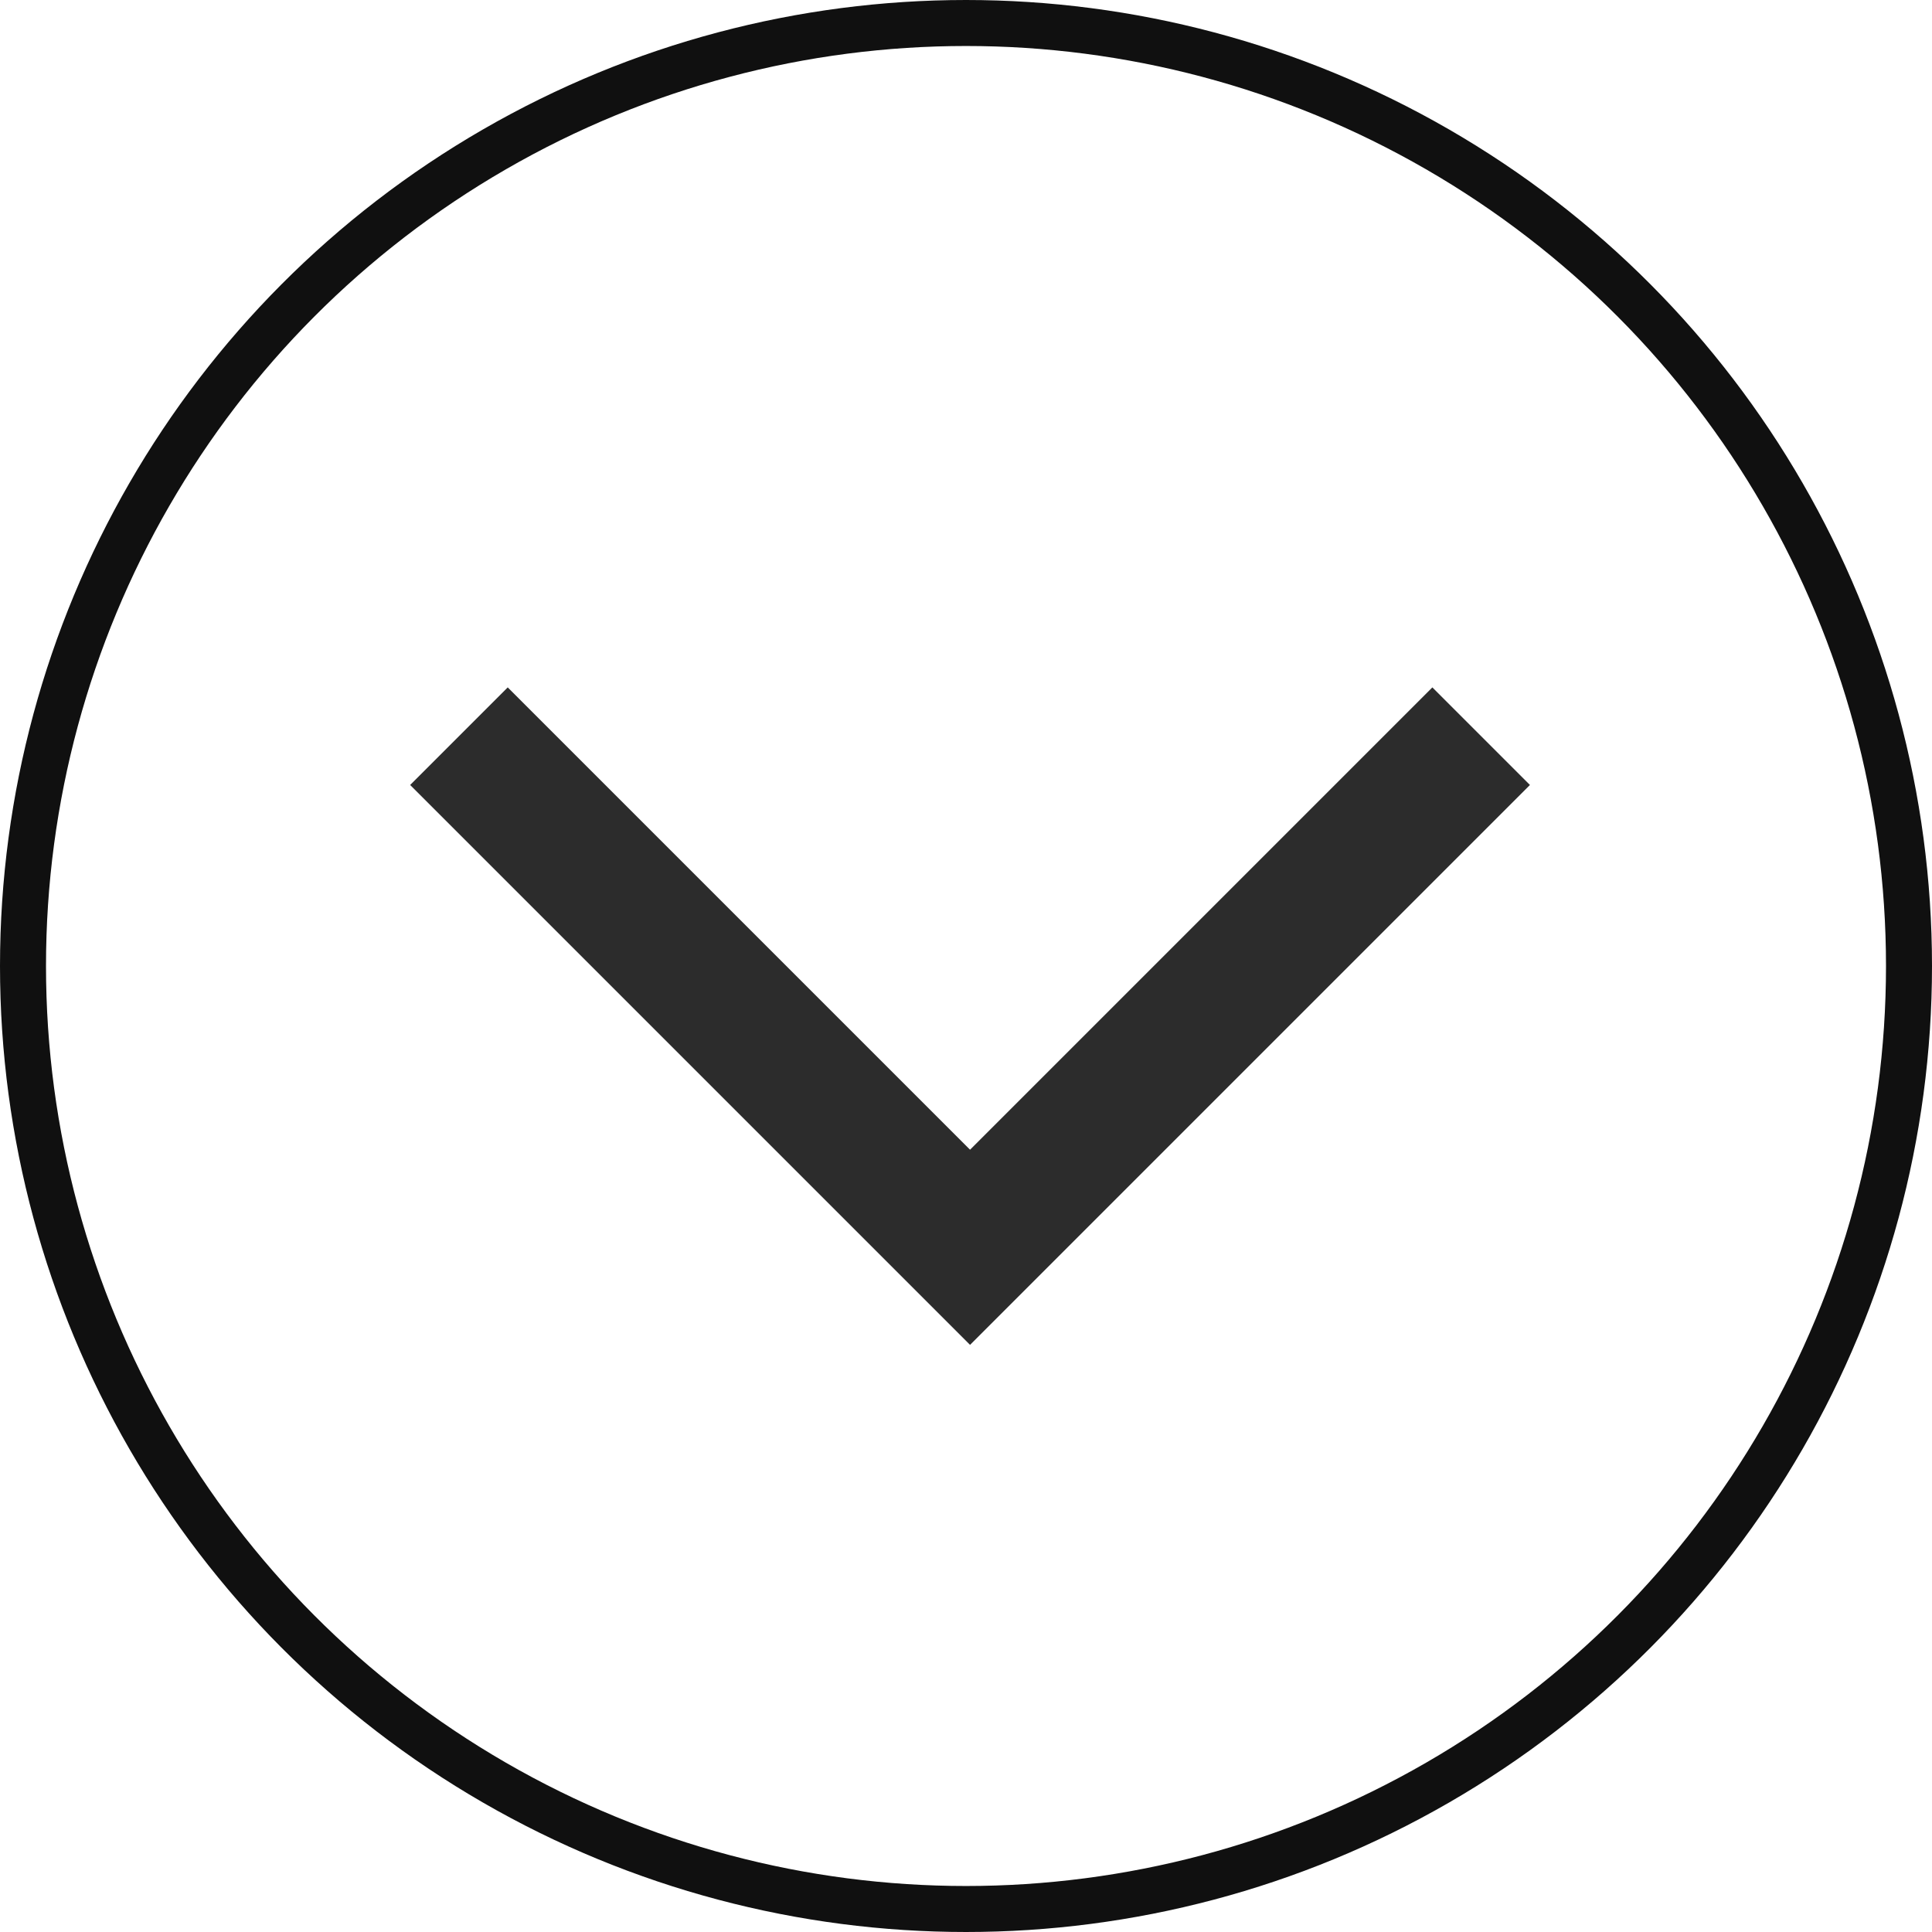
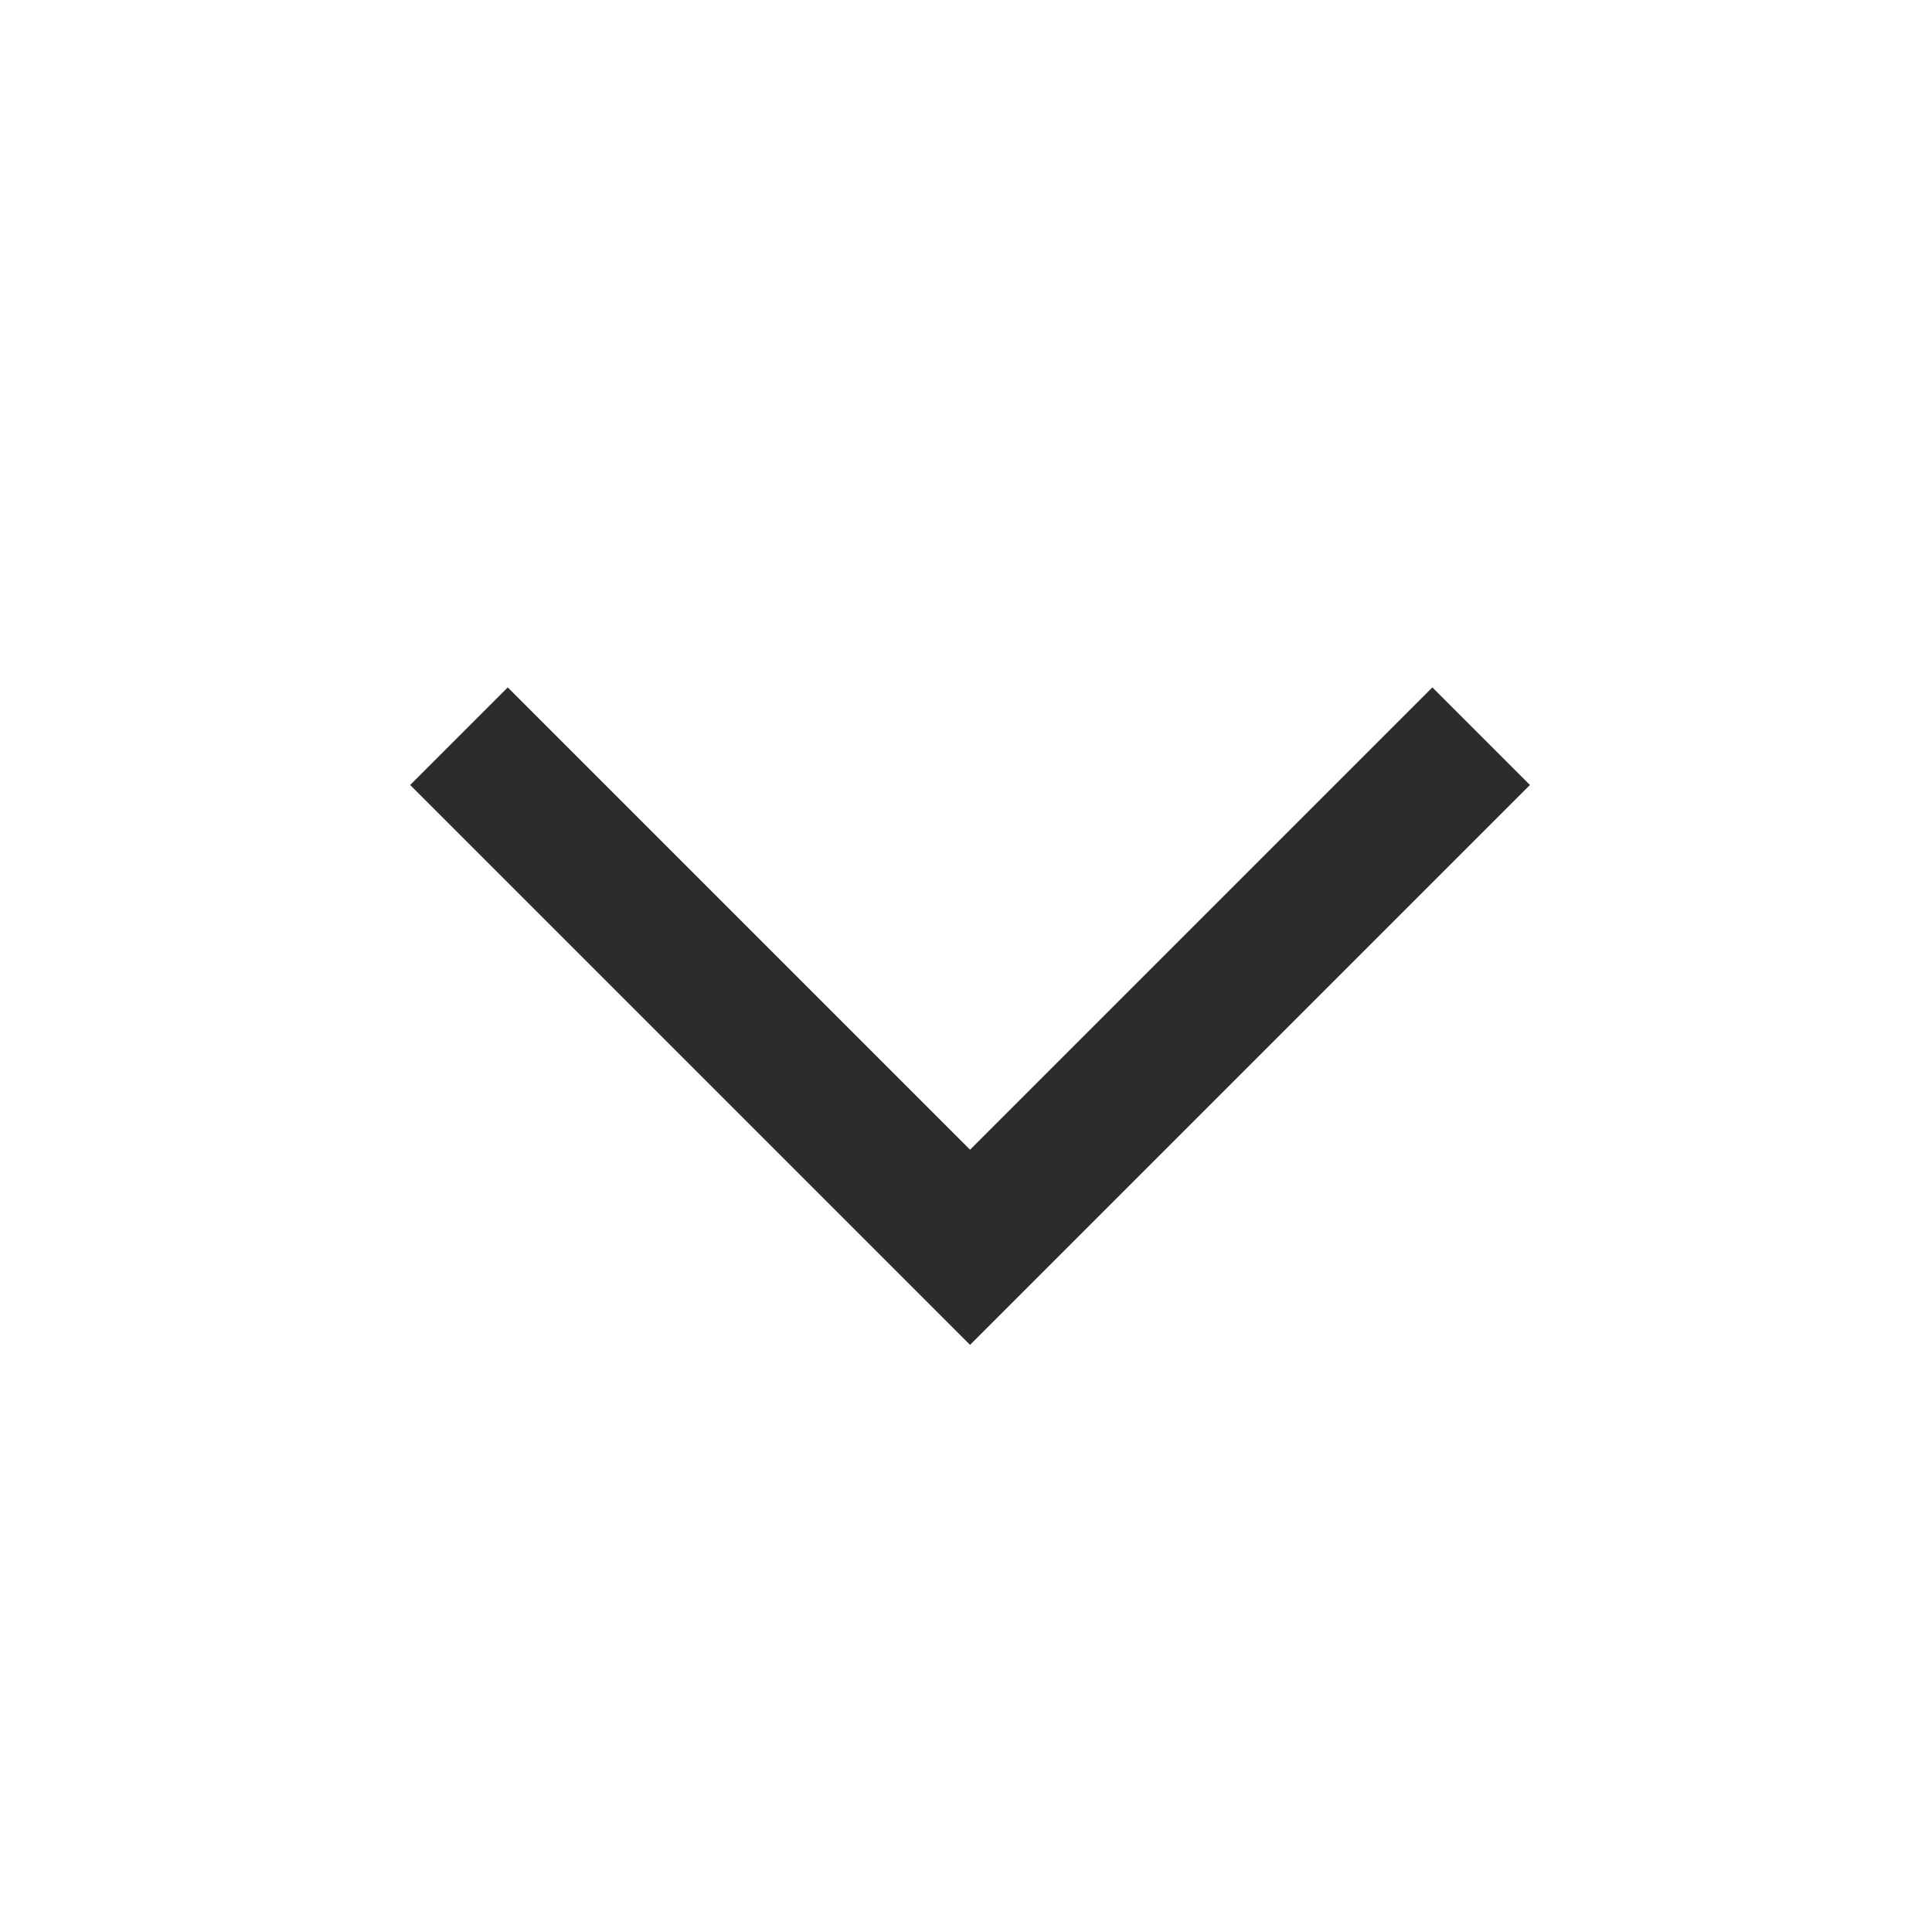
<svg xmlns="http://www.w3.org/2000/svg" viewBox="1087 848 42 42">
  <defs>
    <style>
      .cls-1, .cls-2, .cls-4 {
        fill: none;
      }

      .cls-1 {
        stroke: #2c2c2c;
        stroke-width: 3px;
      }

      .cls-2 {
        stroke: #101010;
        stroke-width: 1px;
      }

      .cls-3 {
        stroke: none;
      }
    </style>
  </defs>
  <g id="group-1" transform="translate(0 -43)">
    <path id="path-3" class="cls-1" d="M-177.023,360.957l11.111,11.111,11.111-11.111" transform="translate(1274 546.047)" />
    <g id="ellipse-1" class="cls-2" transform="translate(1087 891)">
-       <circle class="cls-3" cx="21" cy="21" r="21" />
-       <circle class="cls-4" cx="21" cy="21" r="20.5" />
-     </g>
+       </g>
  </g>
</svg>